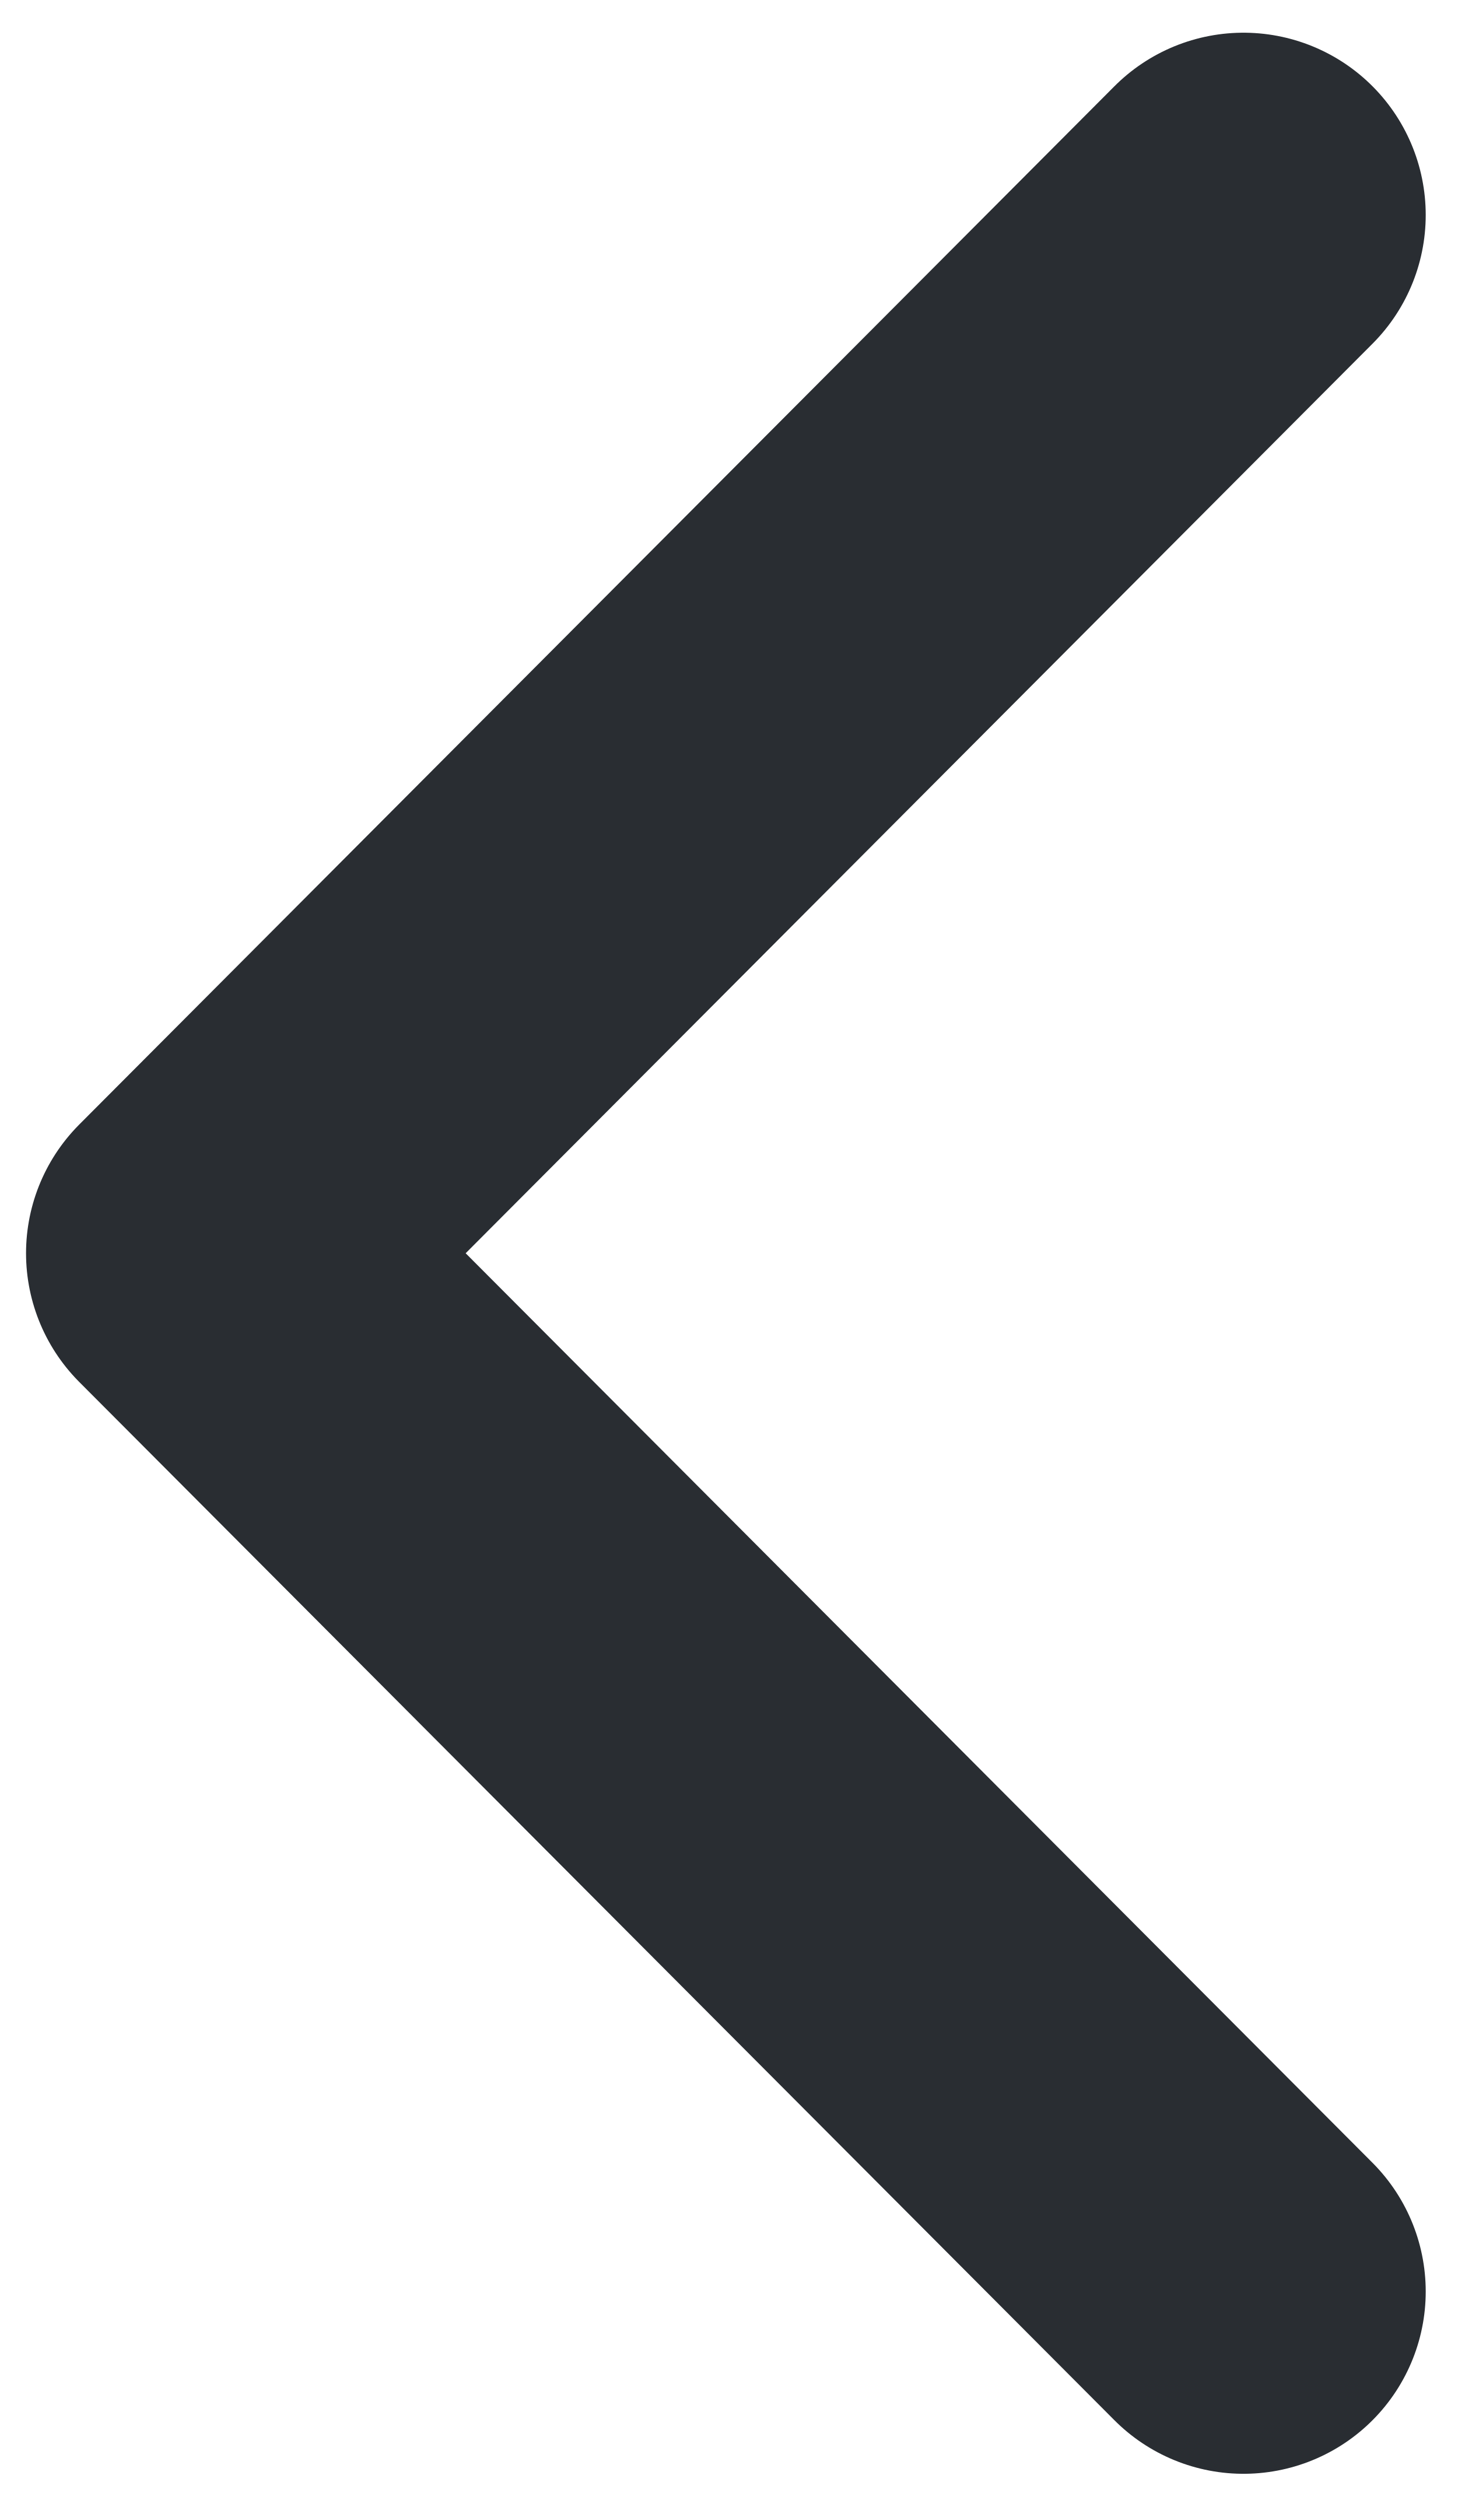
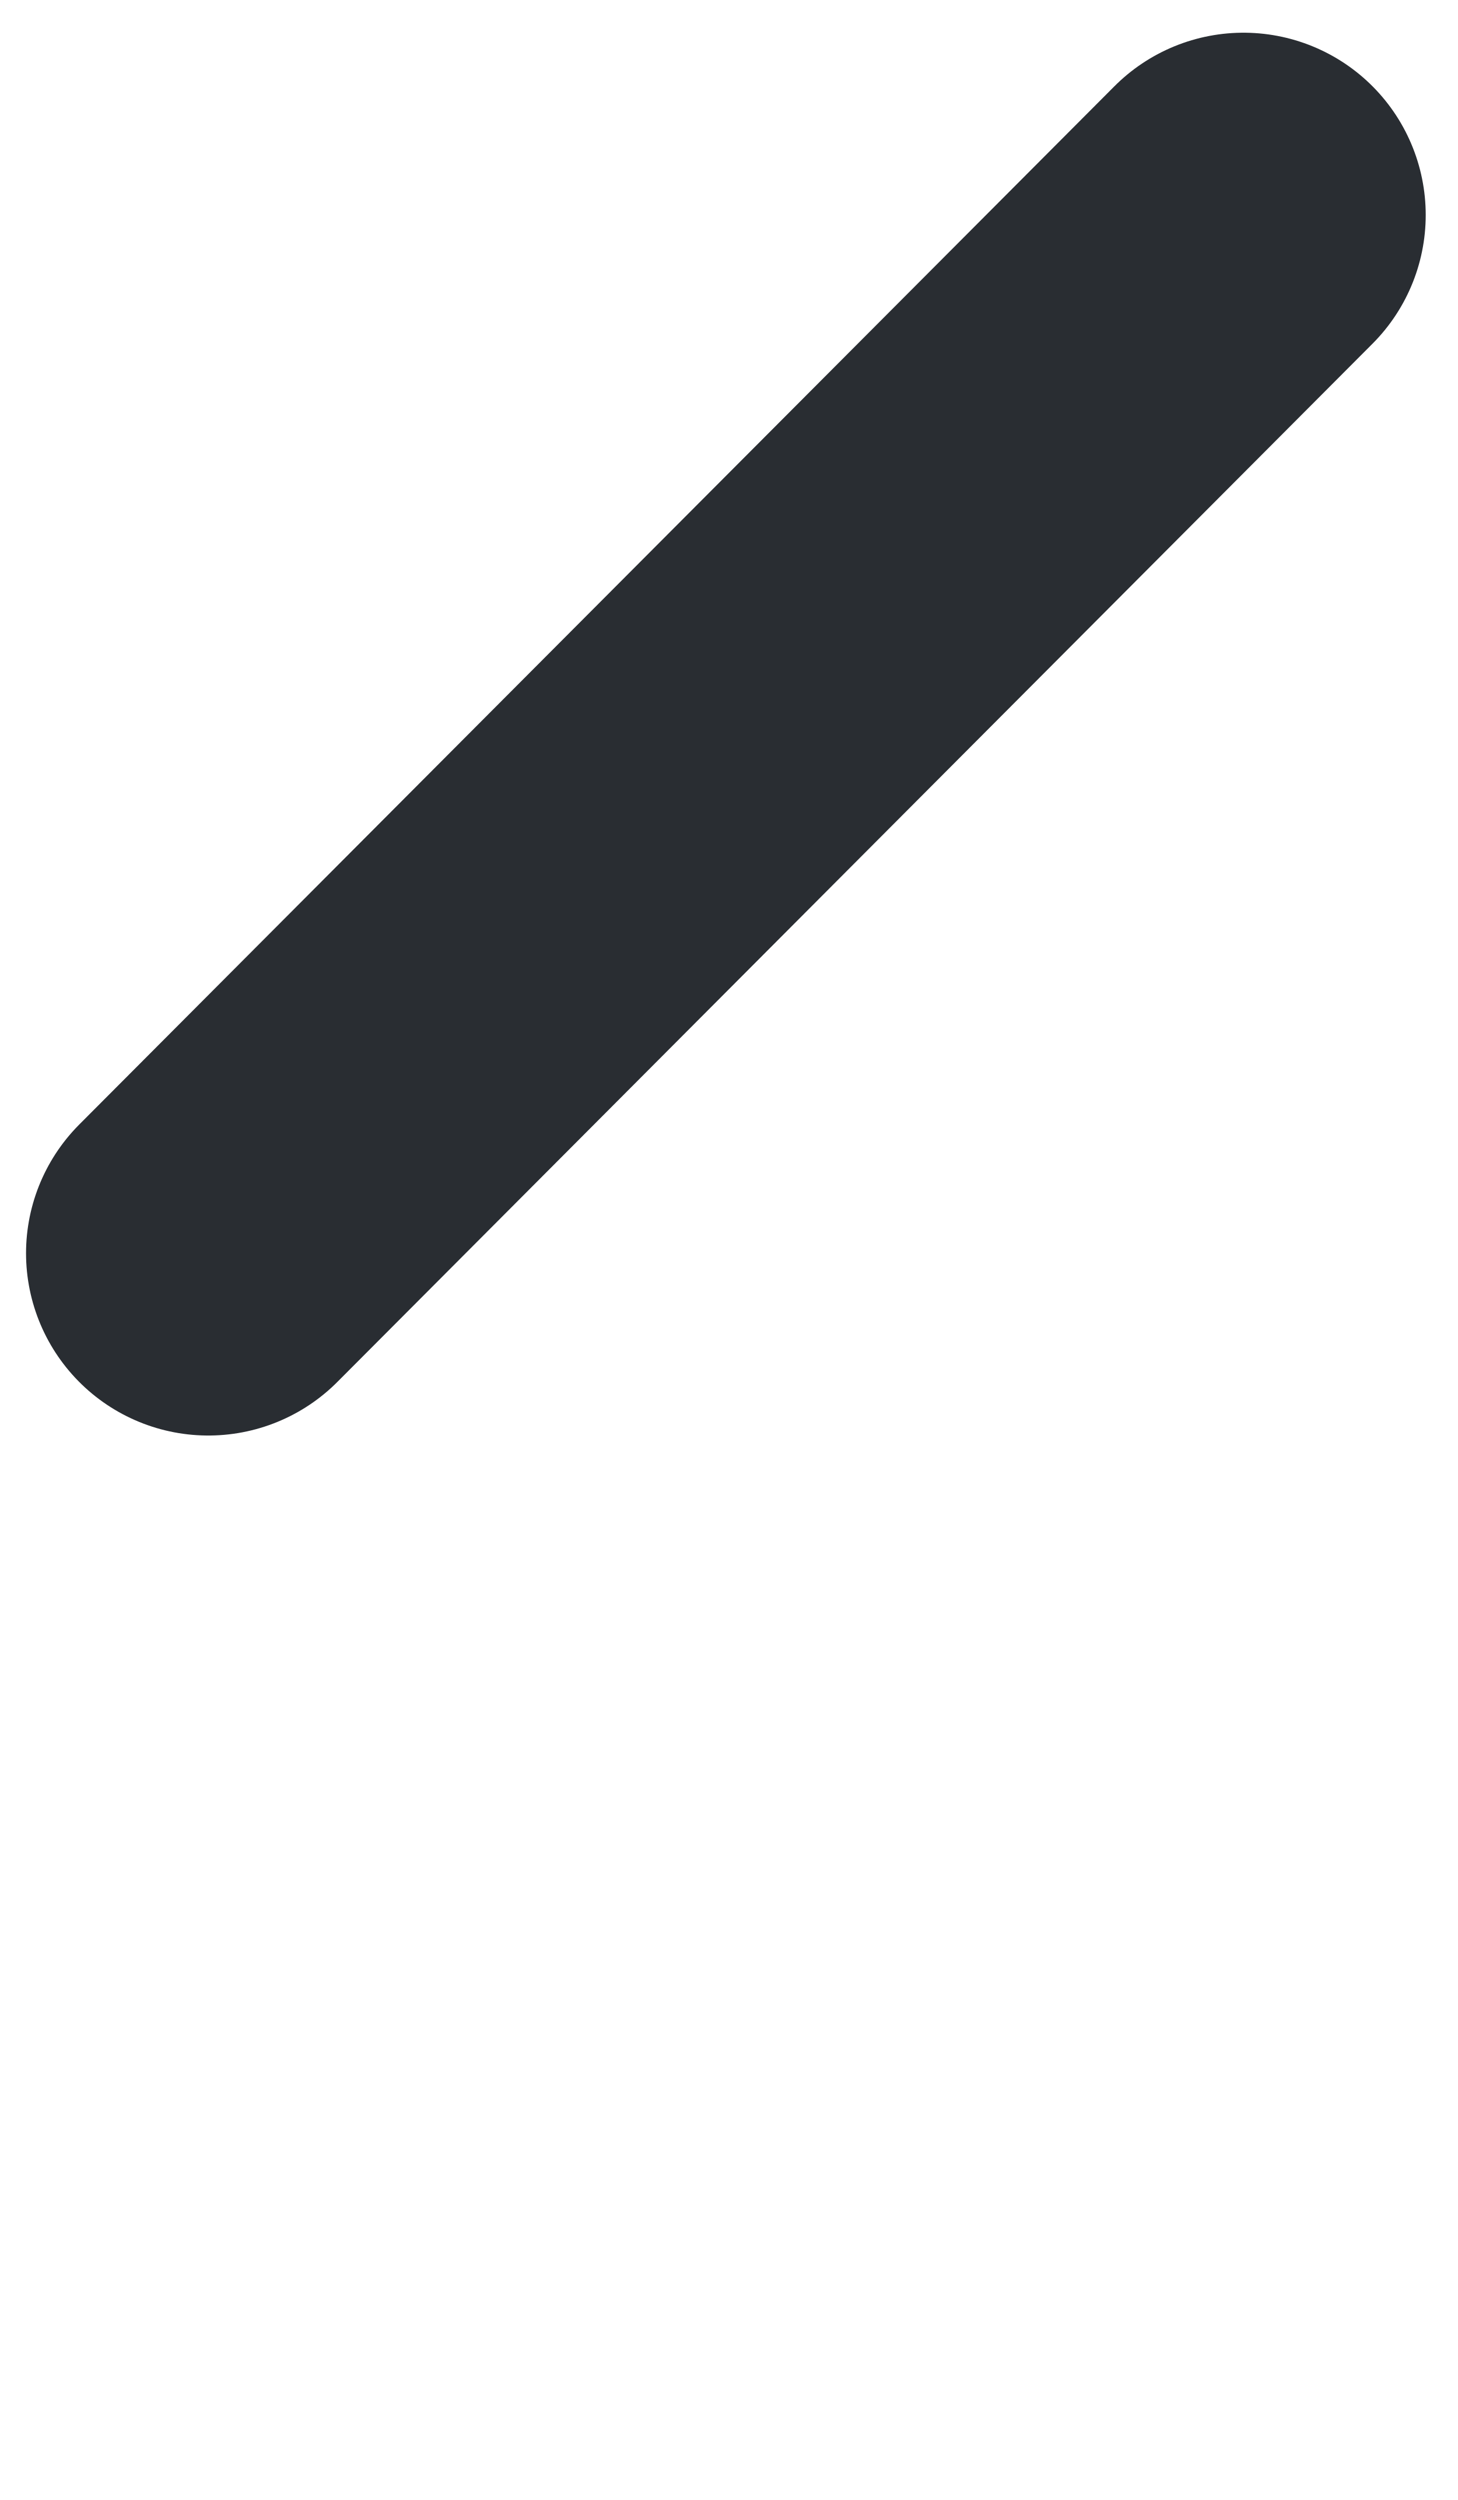
<svg xmlns="http://www.w3.org/2000/svg" width="7" height="12" viewBox="0 0 7 12" fill="none">
-   <path d="M5.97 1.032L1 6.016L5.97 11" stroke="#292D32" stroke-width="1.75" stroke-linecap="round" stroke-linejoin="round" />
+   <path d="M5.97 1.032L1 6.016" stroke="#292D32" stroke-width="1.75" stroke-linecap="round" stroke-linejoin="round" />
</svg>